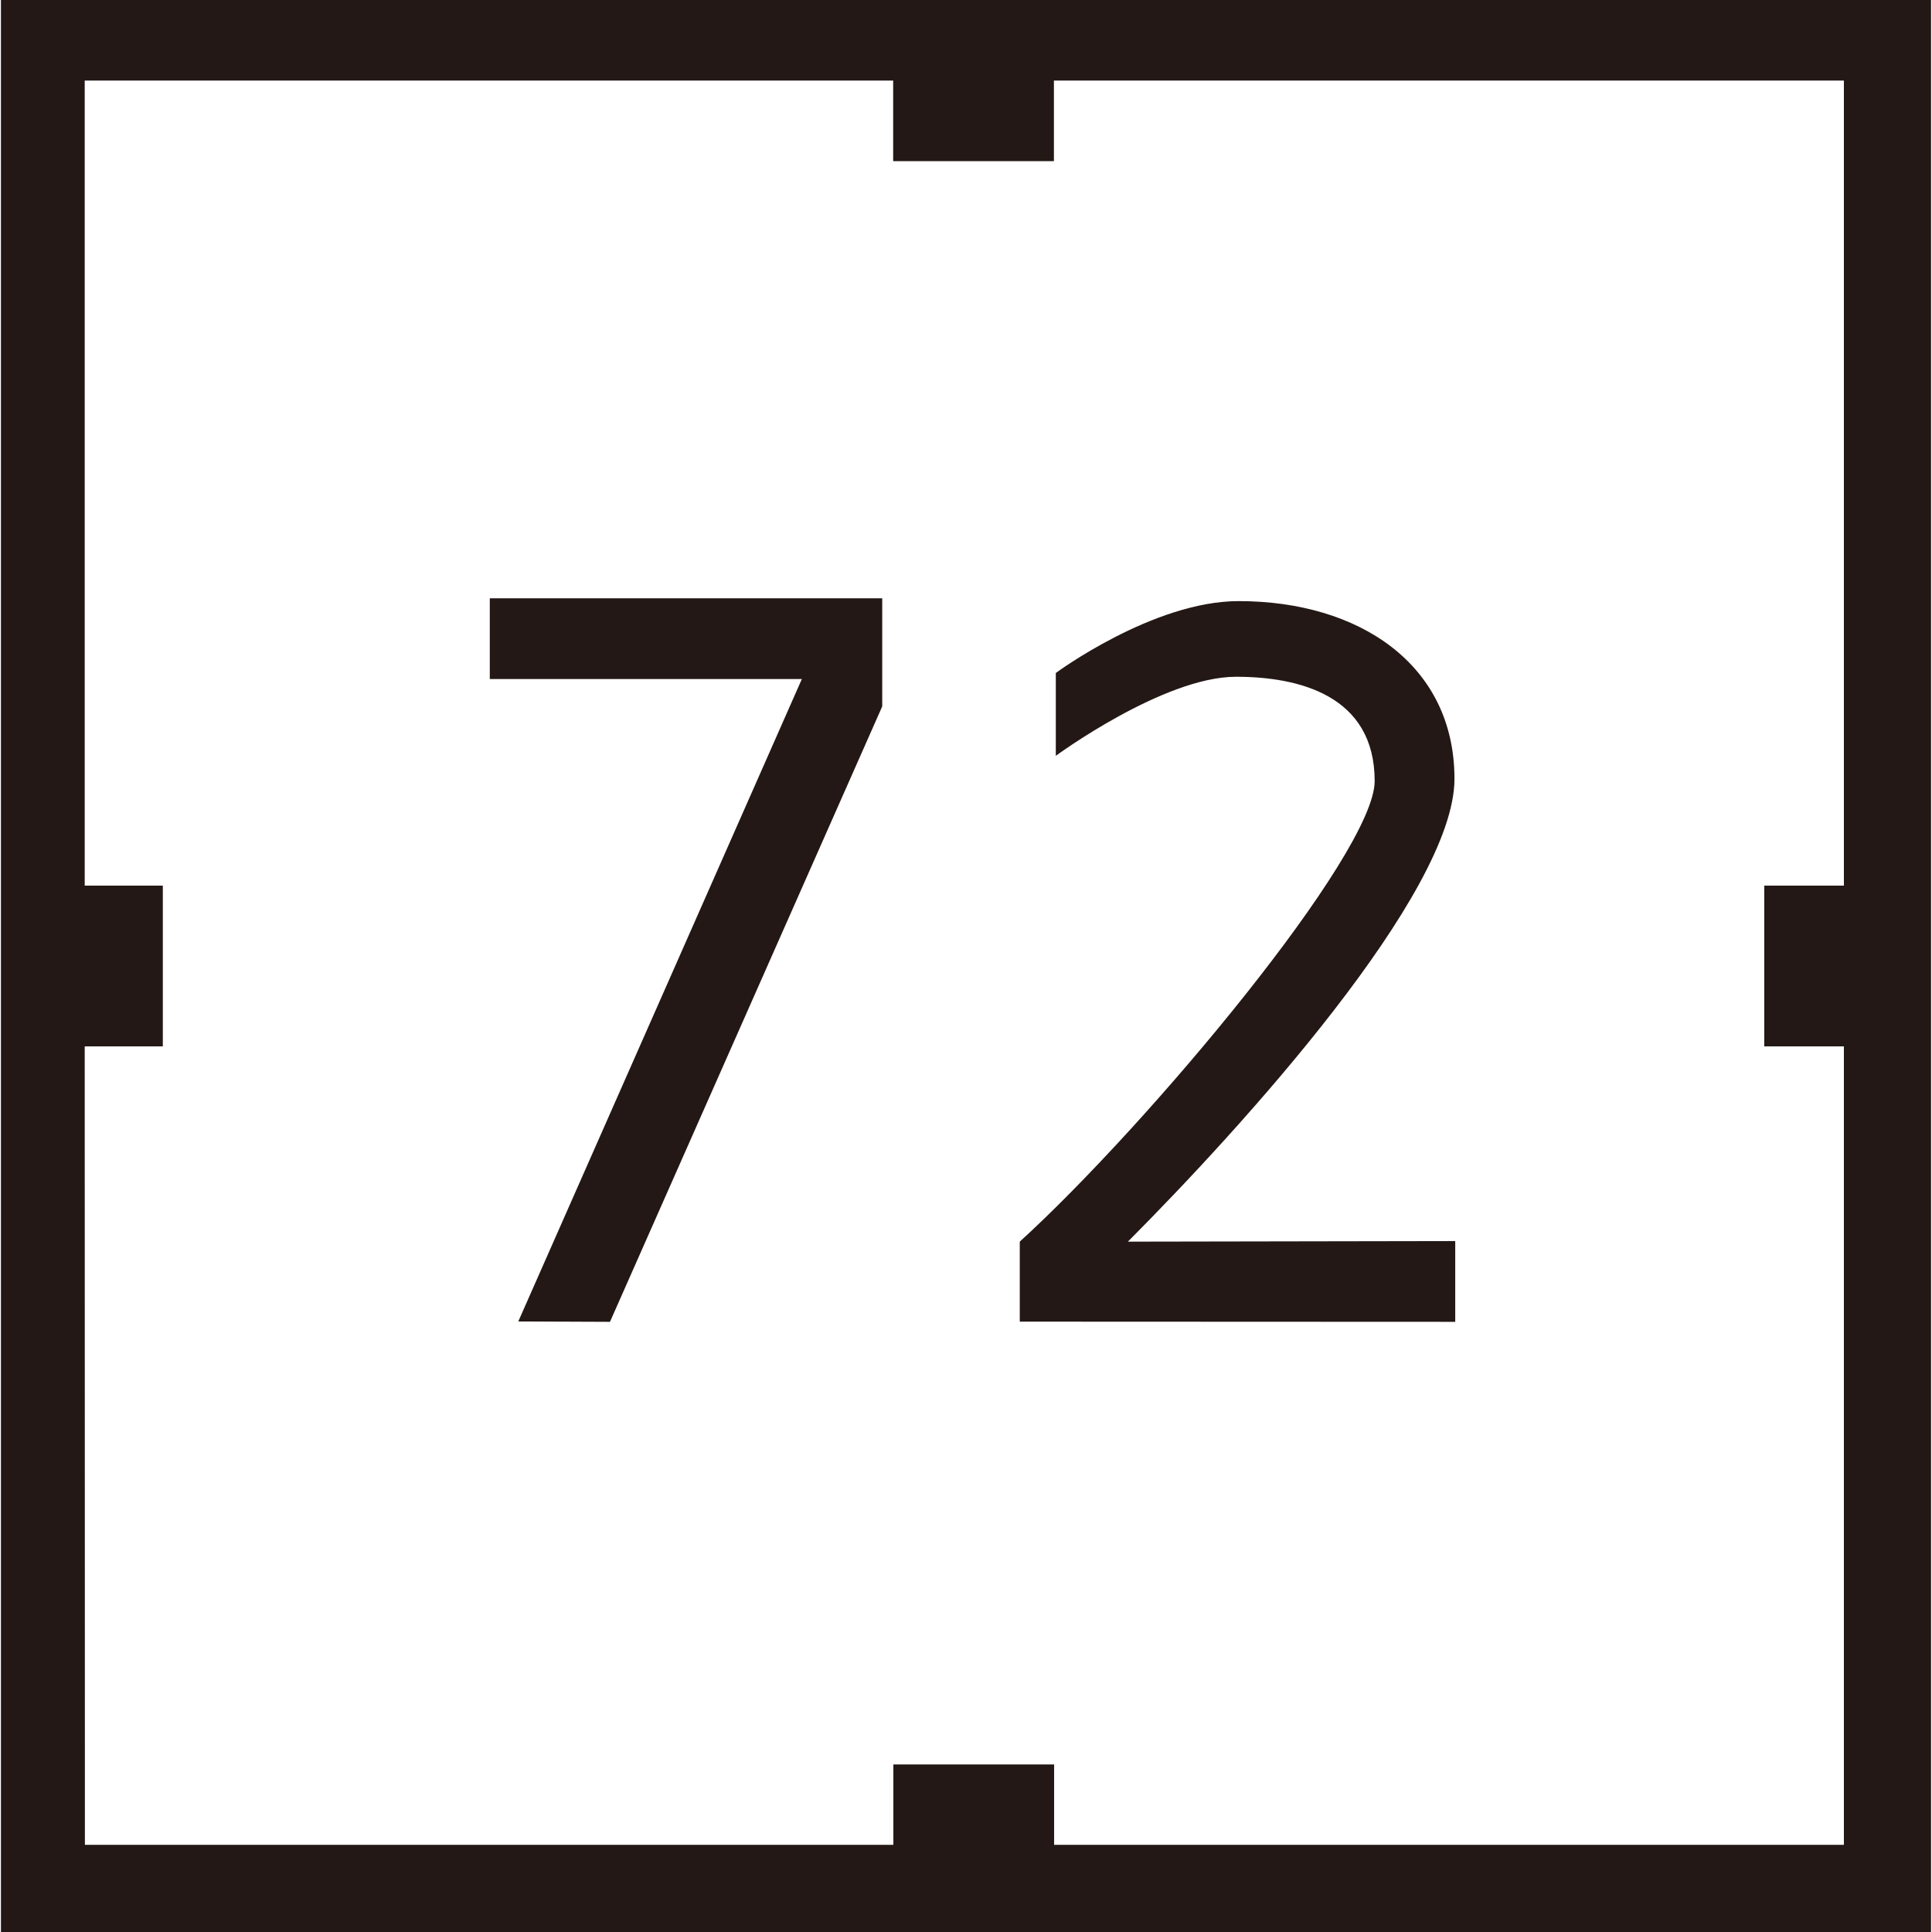
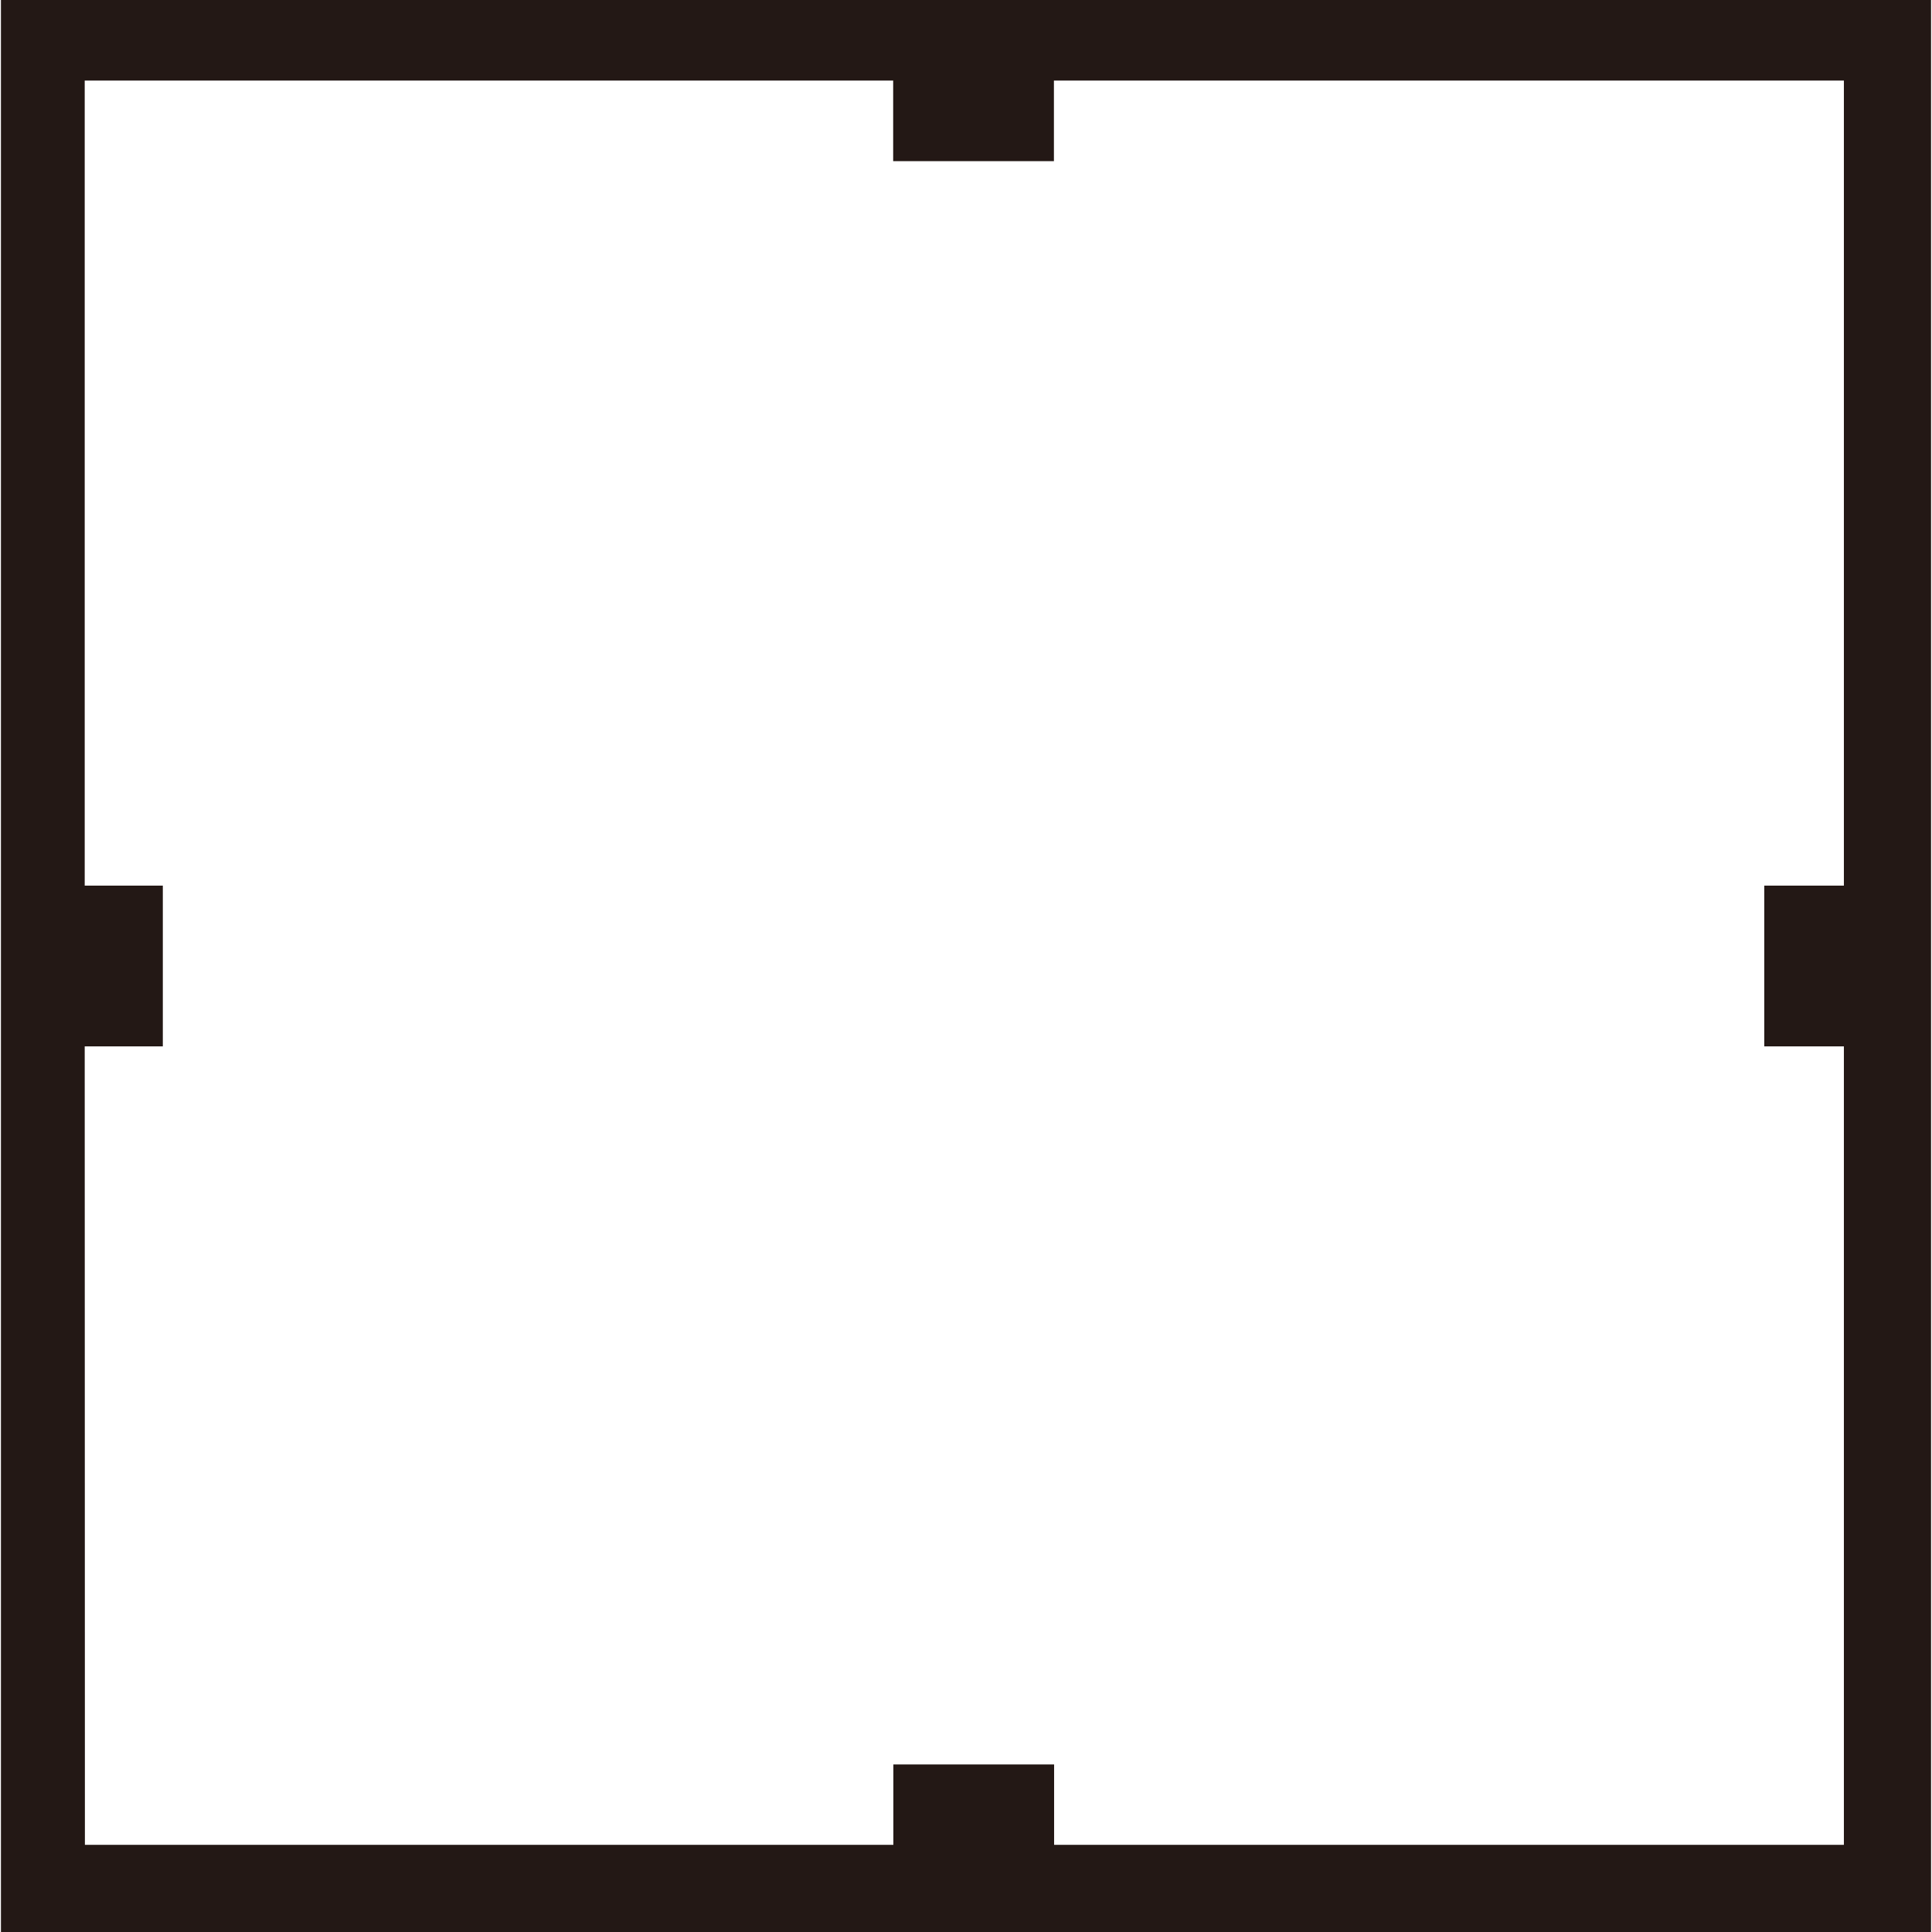
<svg xmlns="http://www.w3.org/2000/svg" viewBox="0 0 1024 1024" version="1.1">
  <path d="M0.5 0l0 1024 1023 0L1023.5 0 0.5 0zM977.3 977.8 558.7 977.8l0-42.6-85.2 0 0 42.6-428.5 0L44.9 554.6 86.3 554.6l0-85.2L44.9 469.4 44.9 42.7l428.5 0 0 42.7 85.2 0 0-42.7 418.7 0 0 426.7-42.2 0 0 85.2 42.2 0 0 423.2L977.3 977.8z" fill="#231815" p-id="1367" />
-   <path d="M259.6 359.9 425 359.9 274.7 700.4 323.3 700.6 467.6 374.4 467.6 317.1 259.6 317.1Z" fill="#231815" p-id="1368" />
-   <path d="M770.9 412.8c0-60.5-50.4-94.2-114.4-94.2-45.4 0-96.9 38.1-96.9 38.1l0 43.9c0 0 57-41.9 95.5-41.9 33.4 0 73.5 9.9 73.5 55.3 0 38.5-120.1 182.1-188.1 244.1 0 28.4 0 42.4 0 42.4l230.8 0.1 0-42.8-173.5 0.3C658.5 597.2 770.9 473.4 770.9 412.8z" fill="#231815" p-id="1369" />
</svg>